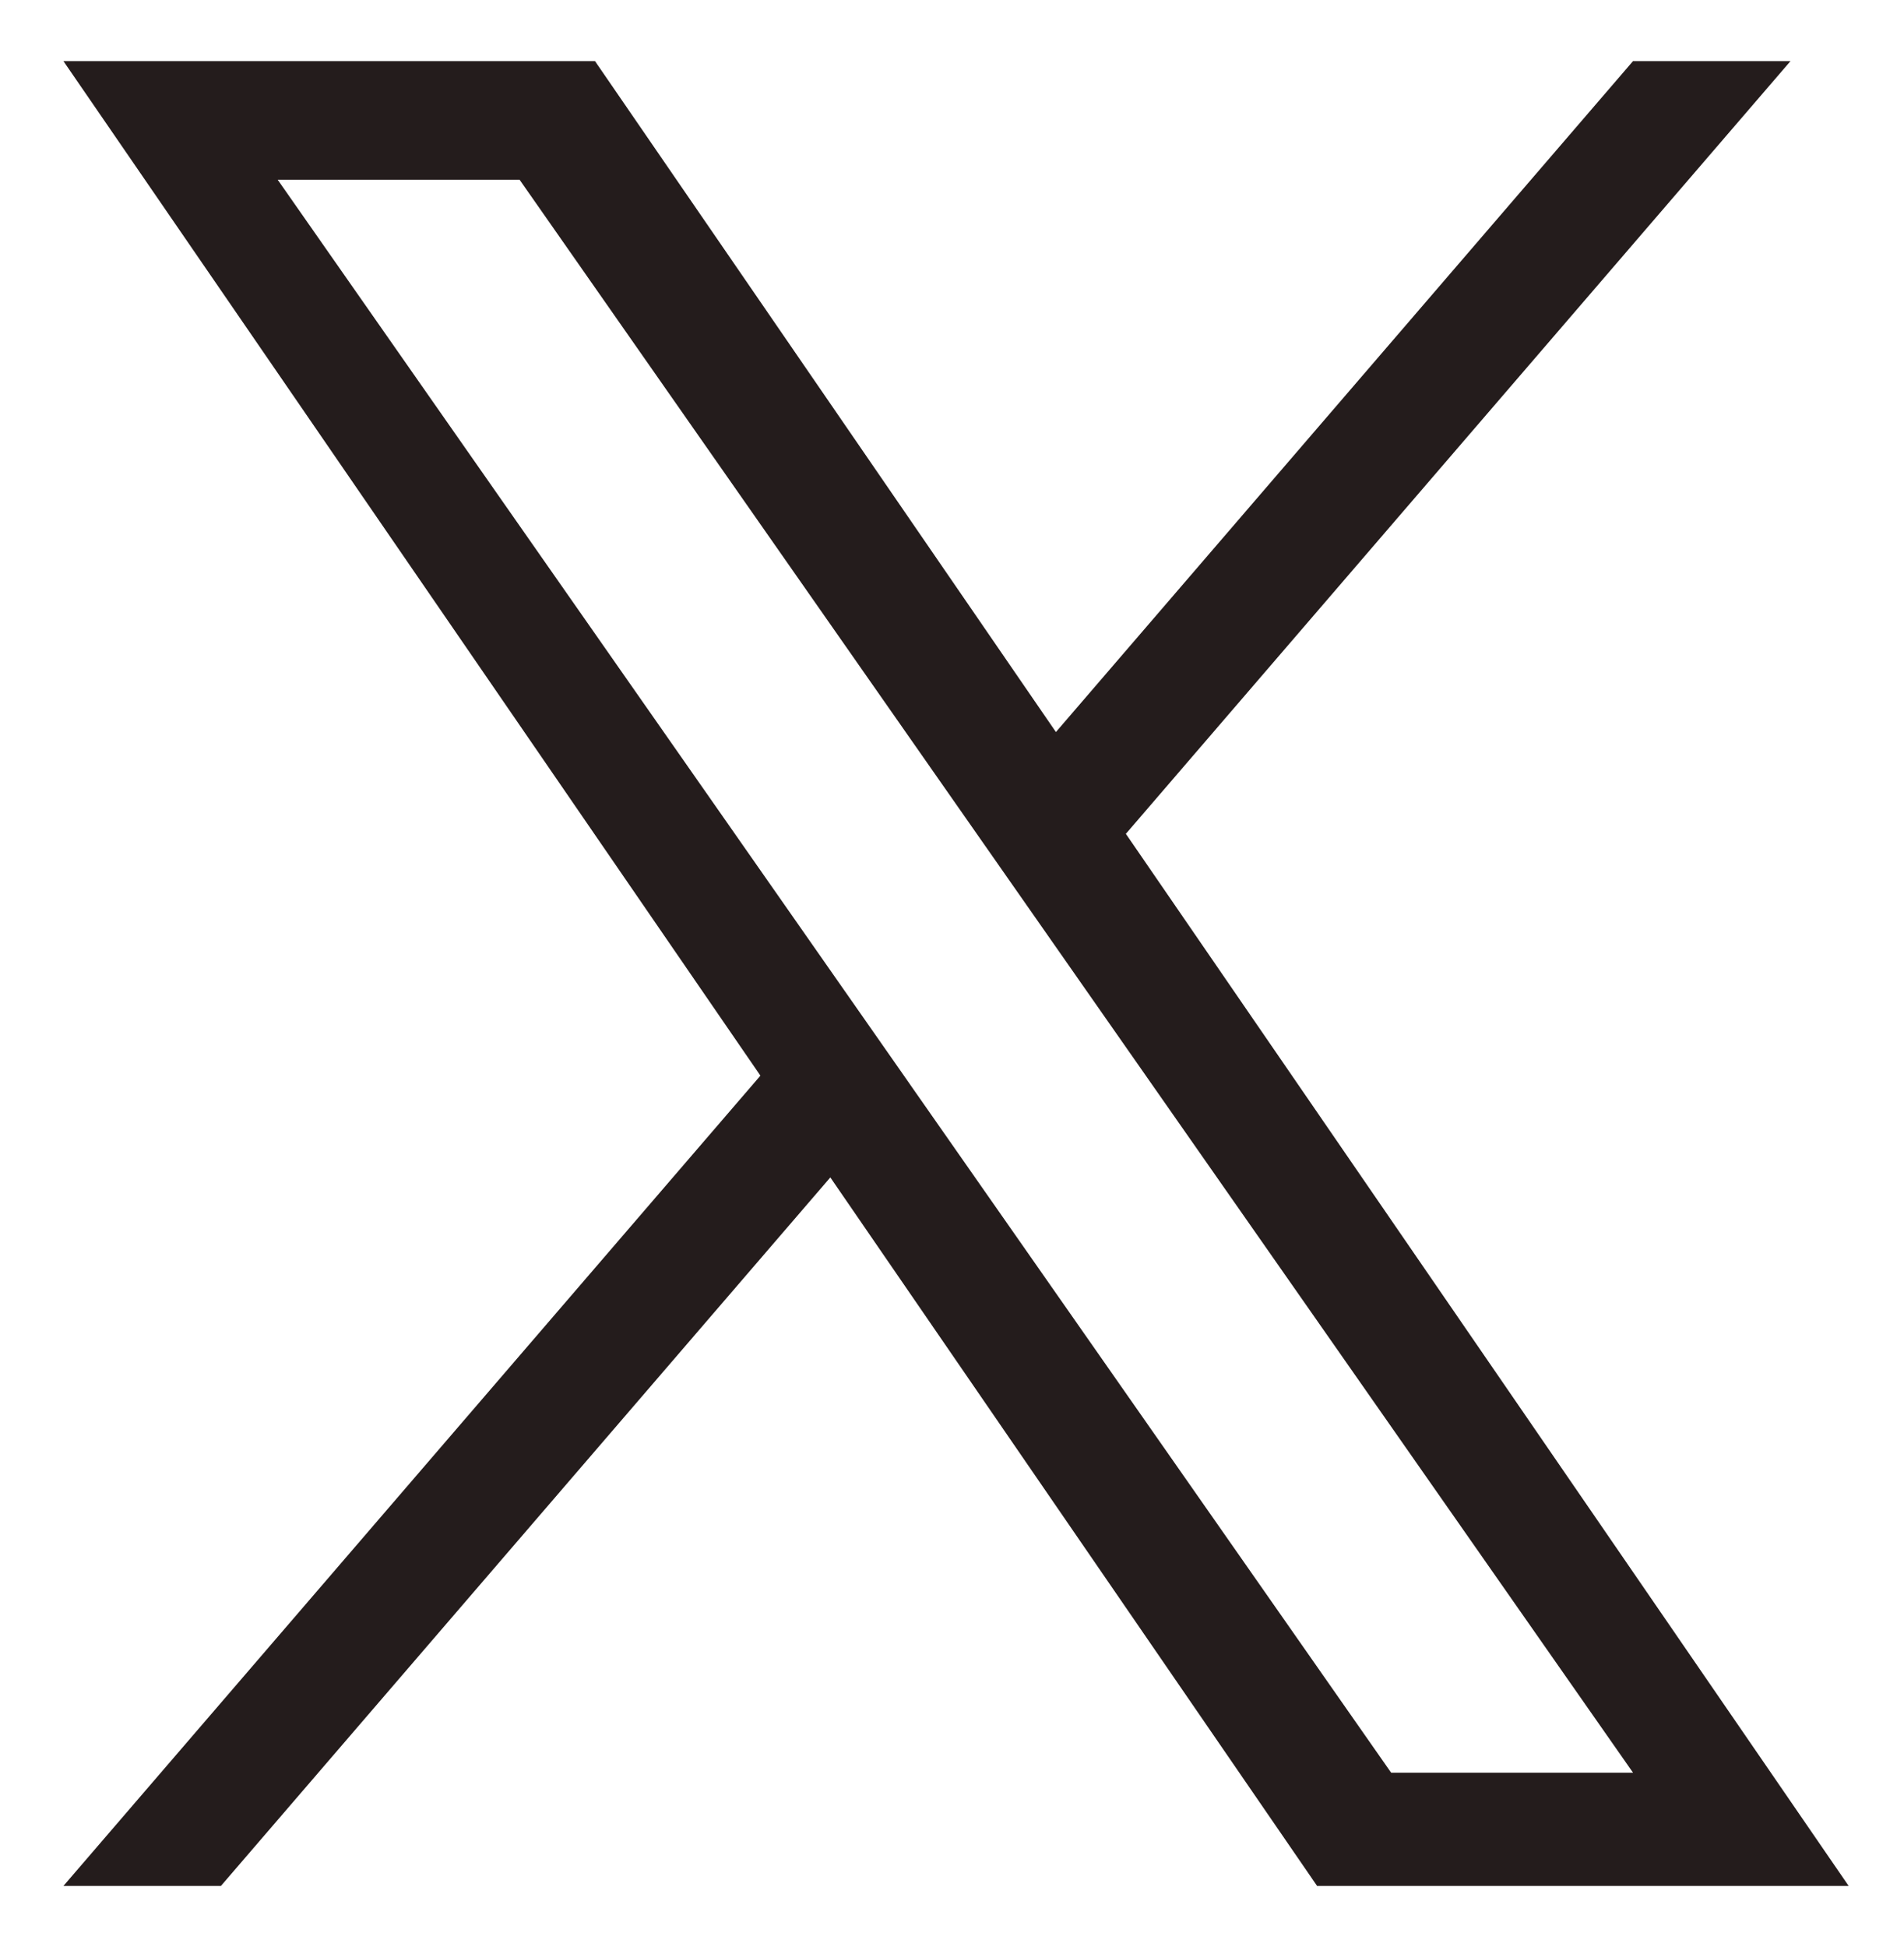
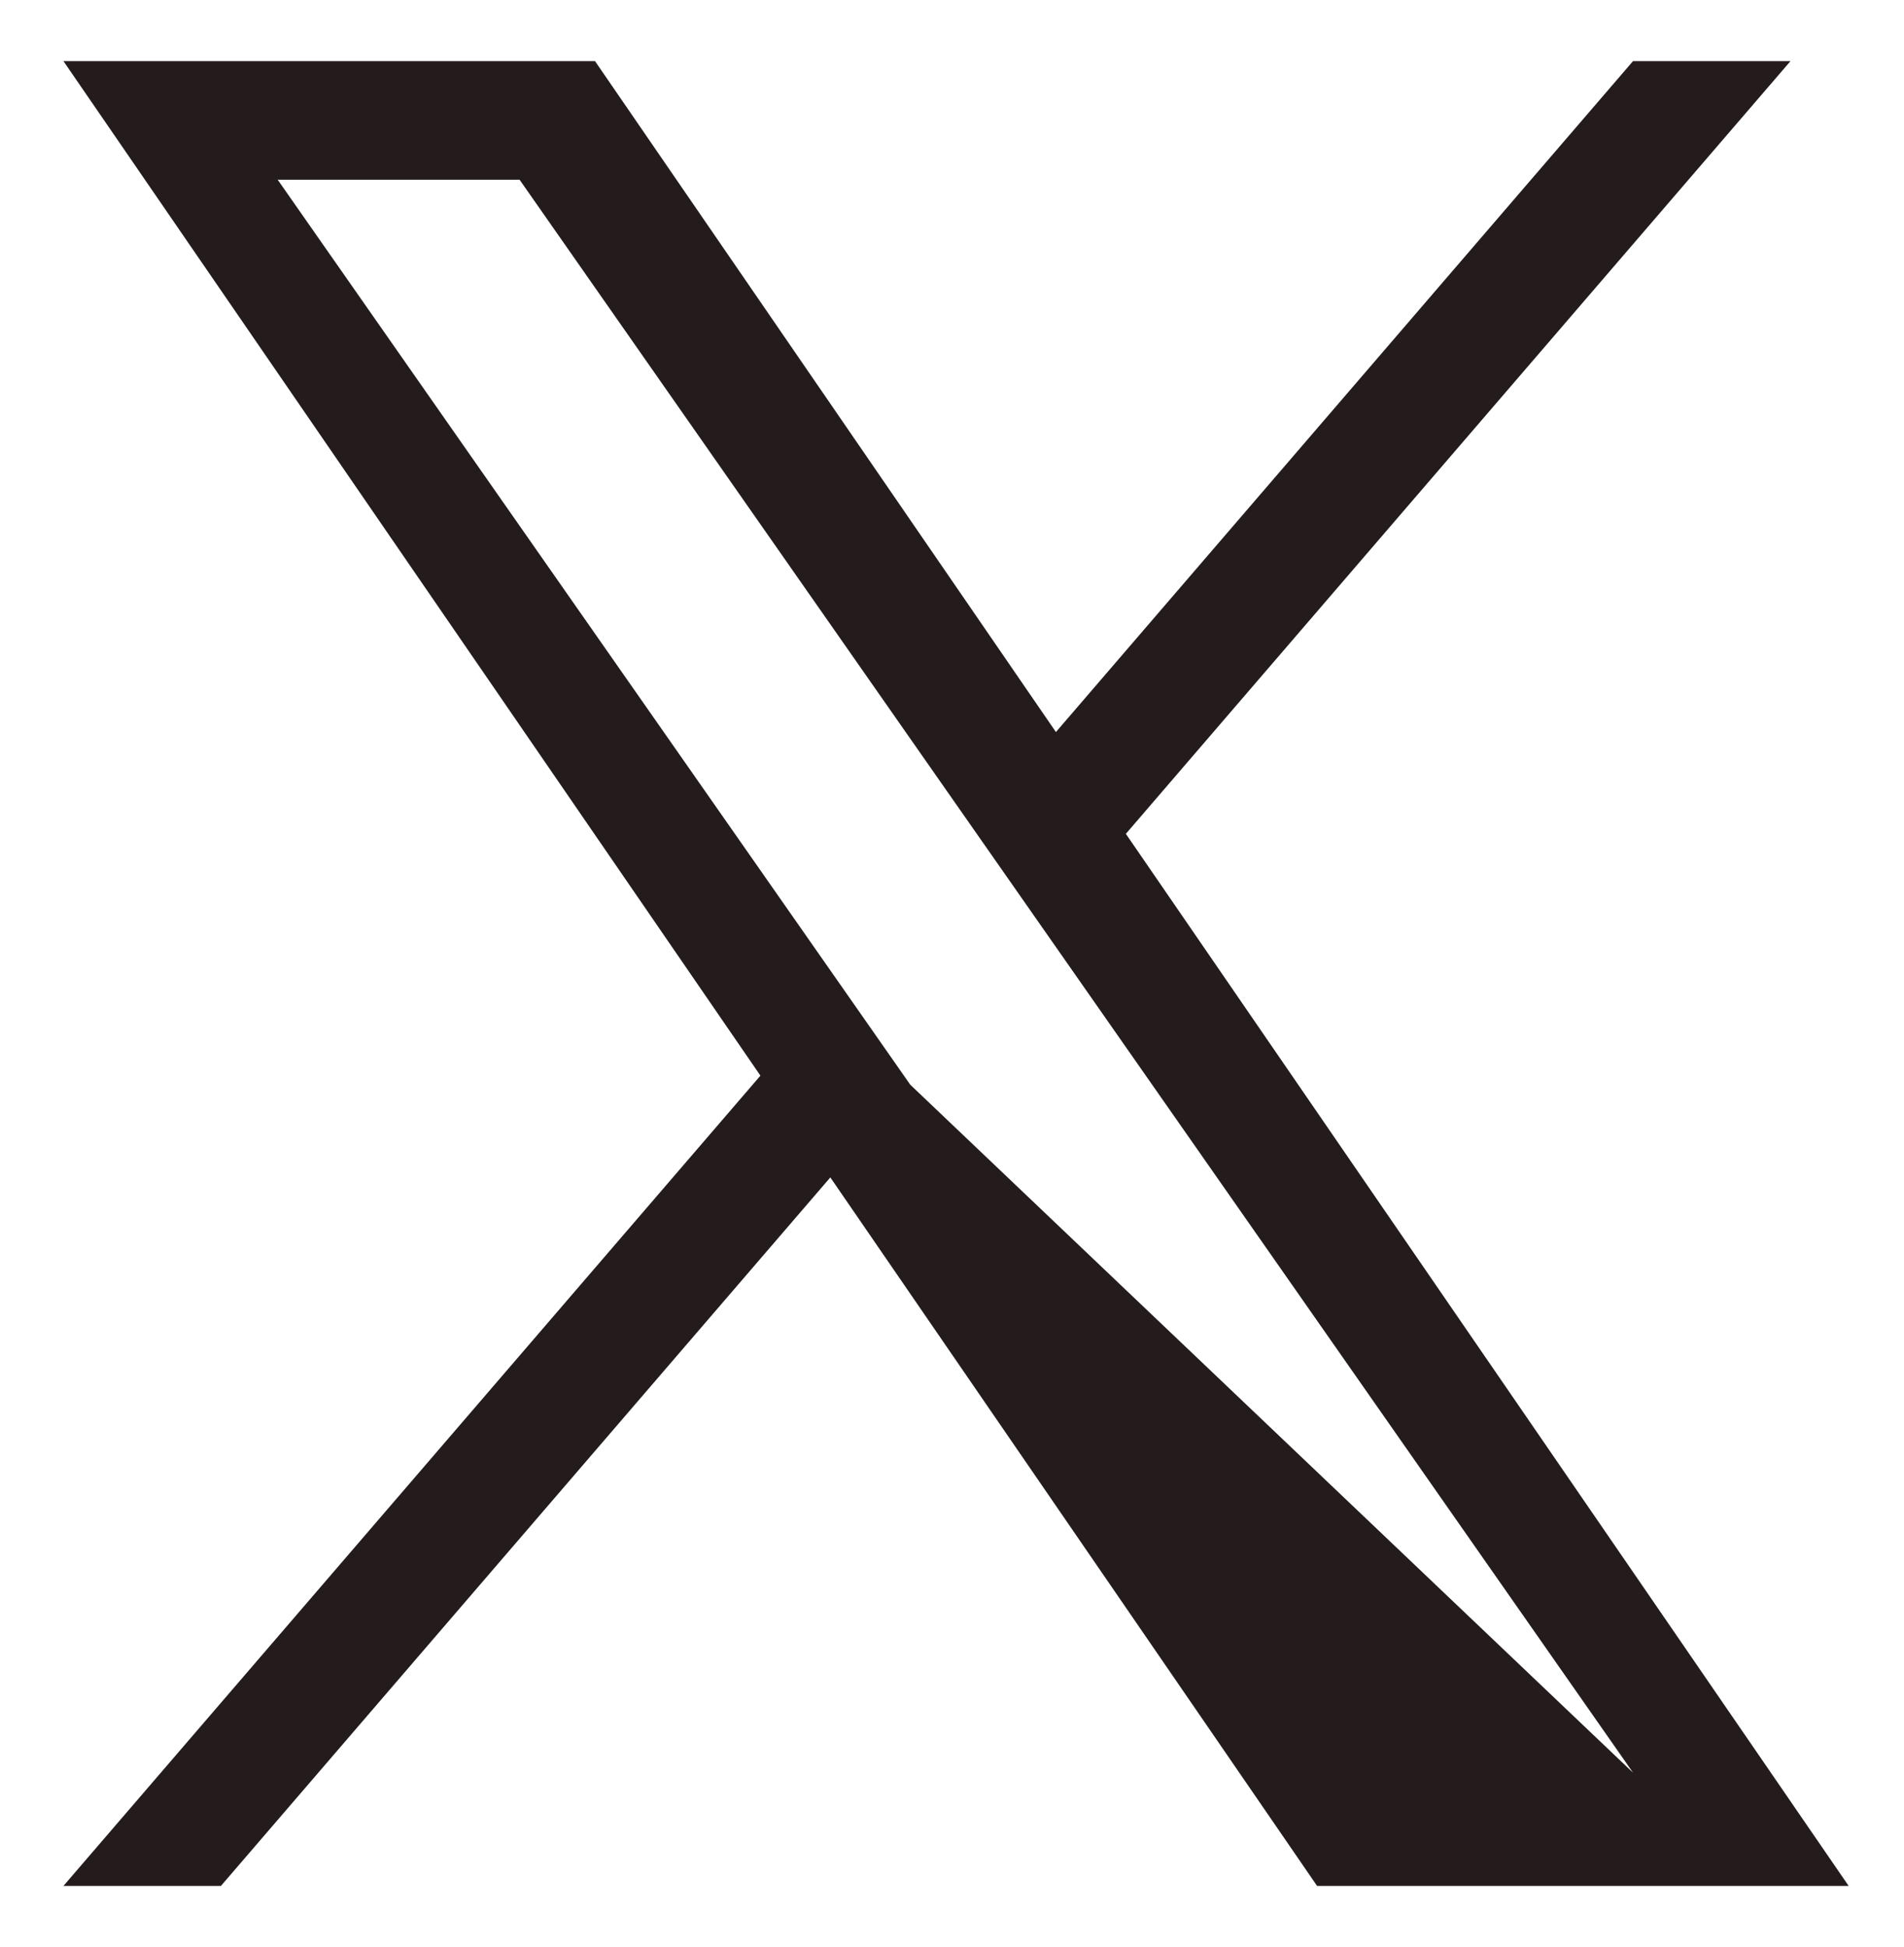
<svg xmlns="http://www.w3.org/2000/svg" xmlns:ns1="http://sodipodi.sourceforge.net/DTD/sodipodi-0.dtd" xmlns:ns2="http://www.inkscape.org/namespaces/inkscape" width="1200" height="1227" viewBox="0 0 1200 1227" fill="none" version="1.1" id="svg2041" ns1:docname="icon-twitter.svg" ns2:version="1.0.1 (c497b03c, 2020-09-10)">
  <defs id="defs2045" />
  <ns1:namedview pagecolor="#ffffff" bordercolor="#666666" borderopacity="1" objecttolerance="10" gridtolerance="10" guidetolerance="10" ns2:pageopacity="0" ns2:pageshadow="2" ns2:window-width="1164" ns2:window-height="581" id="namedview2043" showgrid="false" ns2:zoom="0.43113284" ns2:cx="661.15426" ns2:cy="891.83649" ns2:window-x="418" ns2:window-y="244" ns2:window-maximized="0" ns2:current-layer="svg2041" ns2:document-rotation="0" />
-   <path d="M 709.589,525.416 1128.434,38.543 h -99.253 L 665.498,461.288 375.026,38.543 H 40 L 479.252,677.808 40,1188.37 h 99.258 L 523.317,741.937 830.078,1188.37 H 1165.103 L 709.565,525.416 Z M 573.641,683.441 529.136,619.784 175.023,113.263 h 152.455 l 285.773,408.779 44.505,63.656 371.472,531.35 H 876.773 L 573.641,683.465 Z" fill="white" id="path2039" style="fill:#241c1c;stroke-width:0.938" />
+   <path d="M 709.589,525.416 1128.434,38.543 h -99.253 L 665.498,461.288 375.026,38.543 H 40 L 479.252,677.808 40,1188.37 h 99.258 L 523.317,741.937 830.078,1188.37 H 1165.103 L 709.565,525.416 Z M 573.641,683.441 529.136,619.784 175.023,113.263 h 152.455 l 285.773,408.779 44.505,63.656 371.472,531.35 L 573.641,683.465 Z" fill="white" id="path2039" style="fill:#241c1c;stroke-width:0.938" />
</svg>